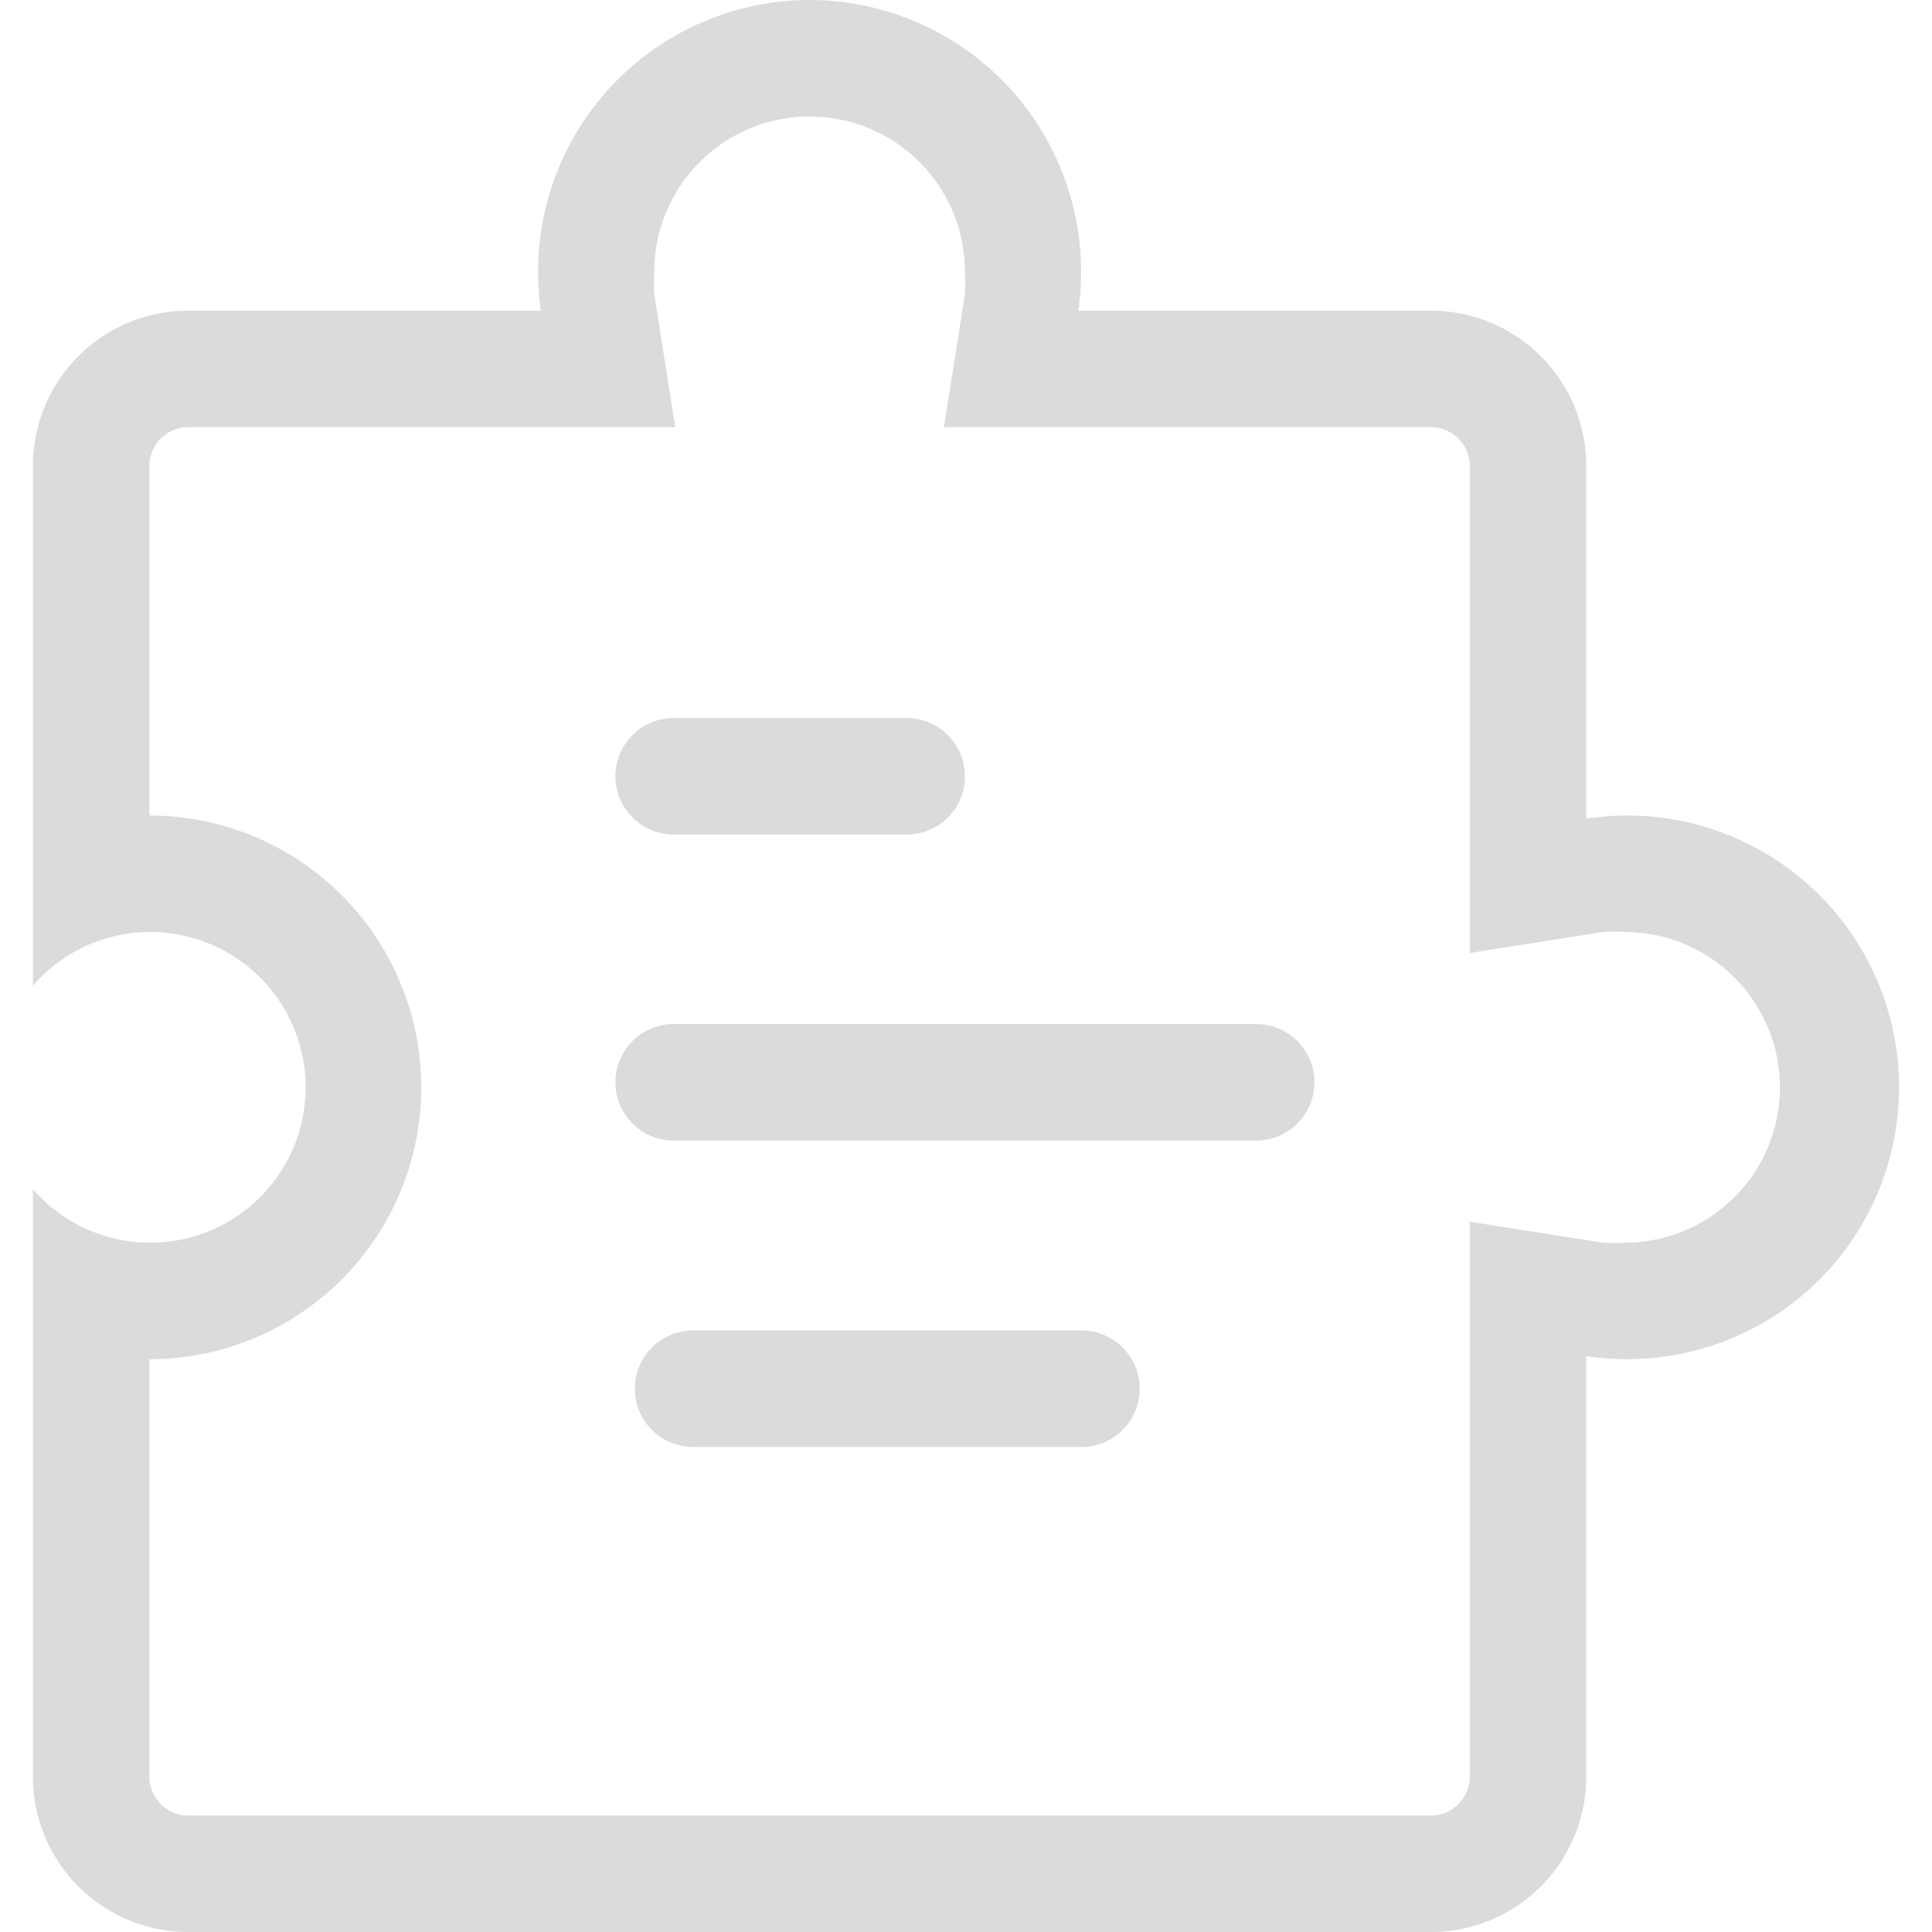
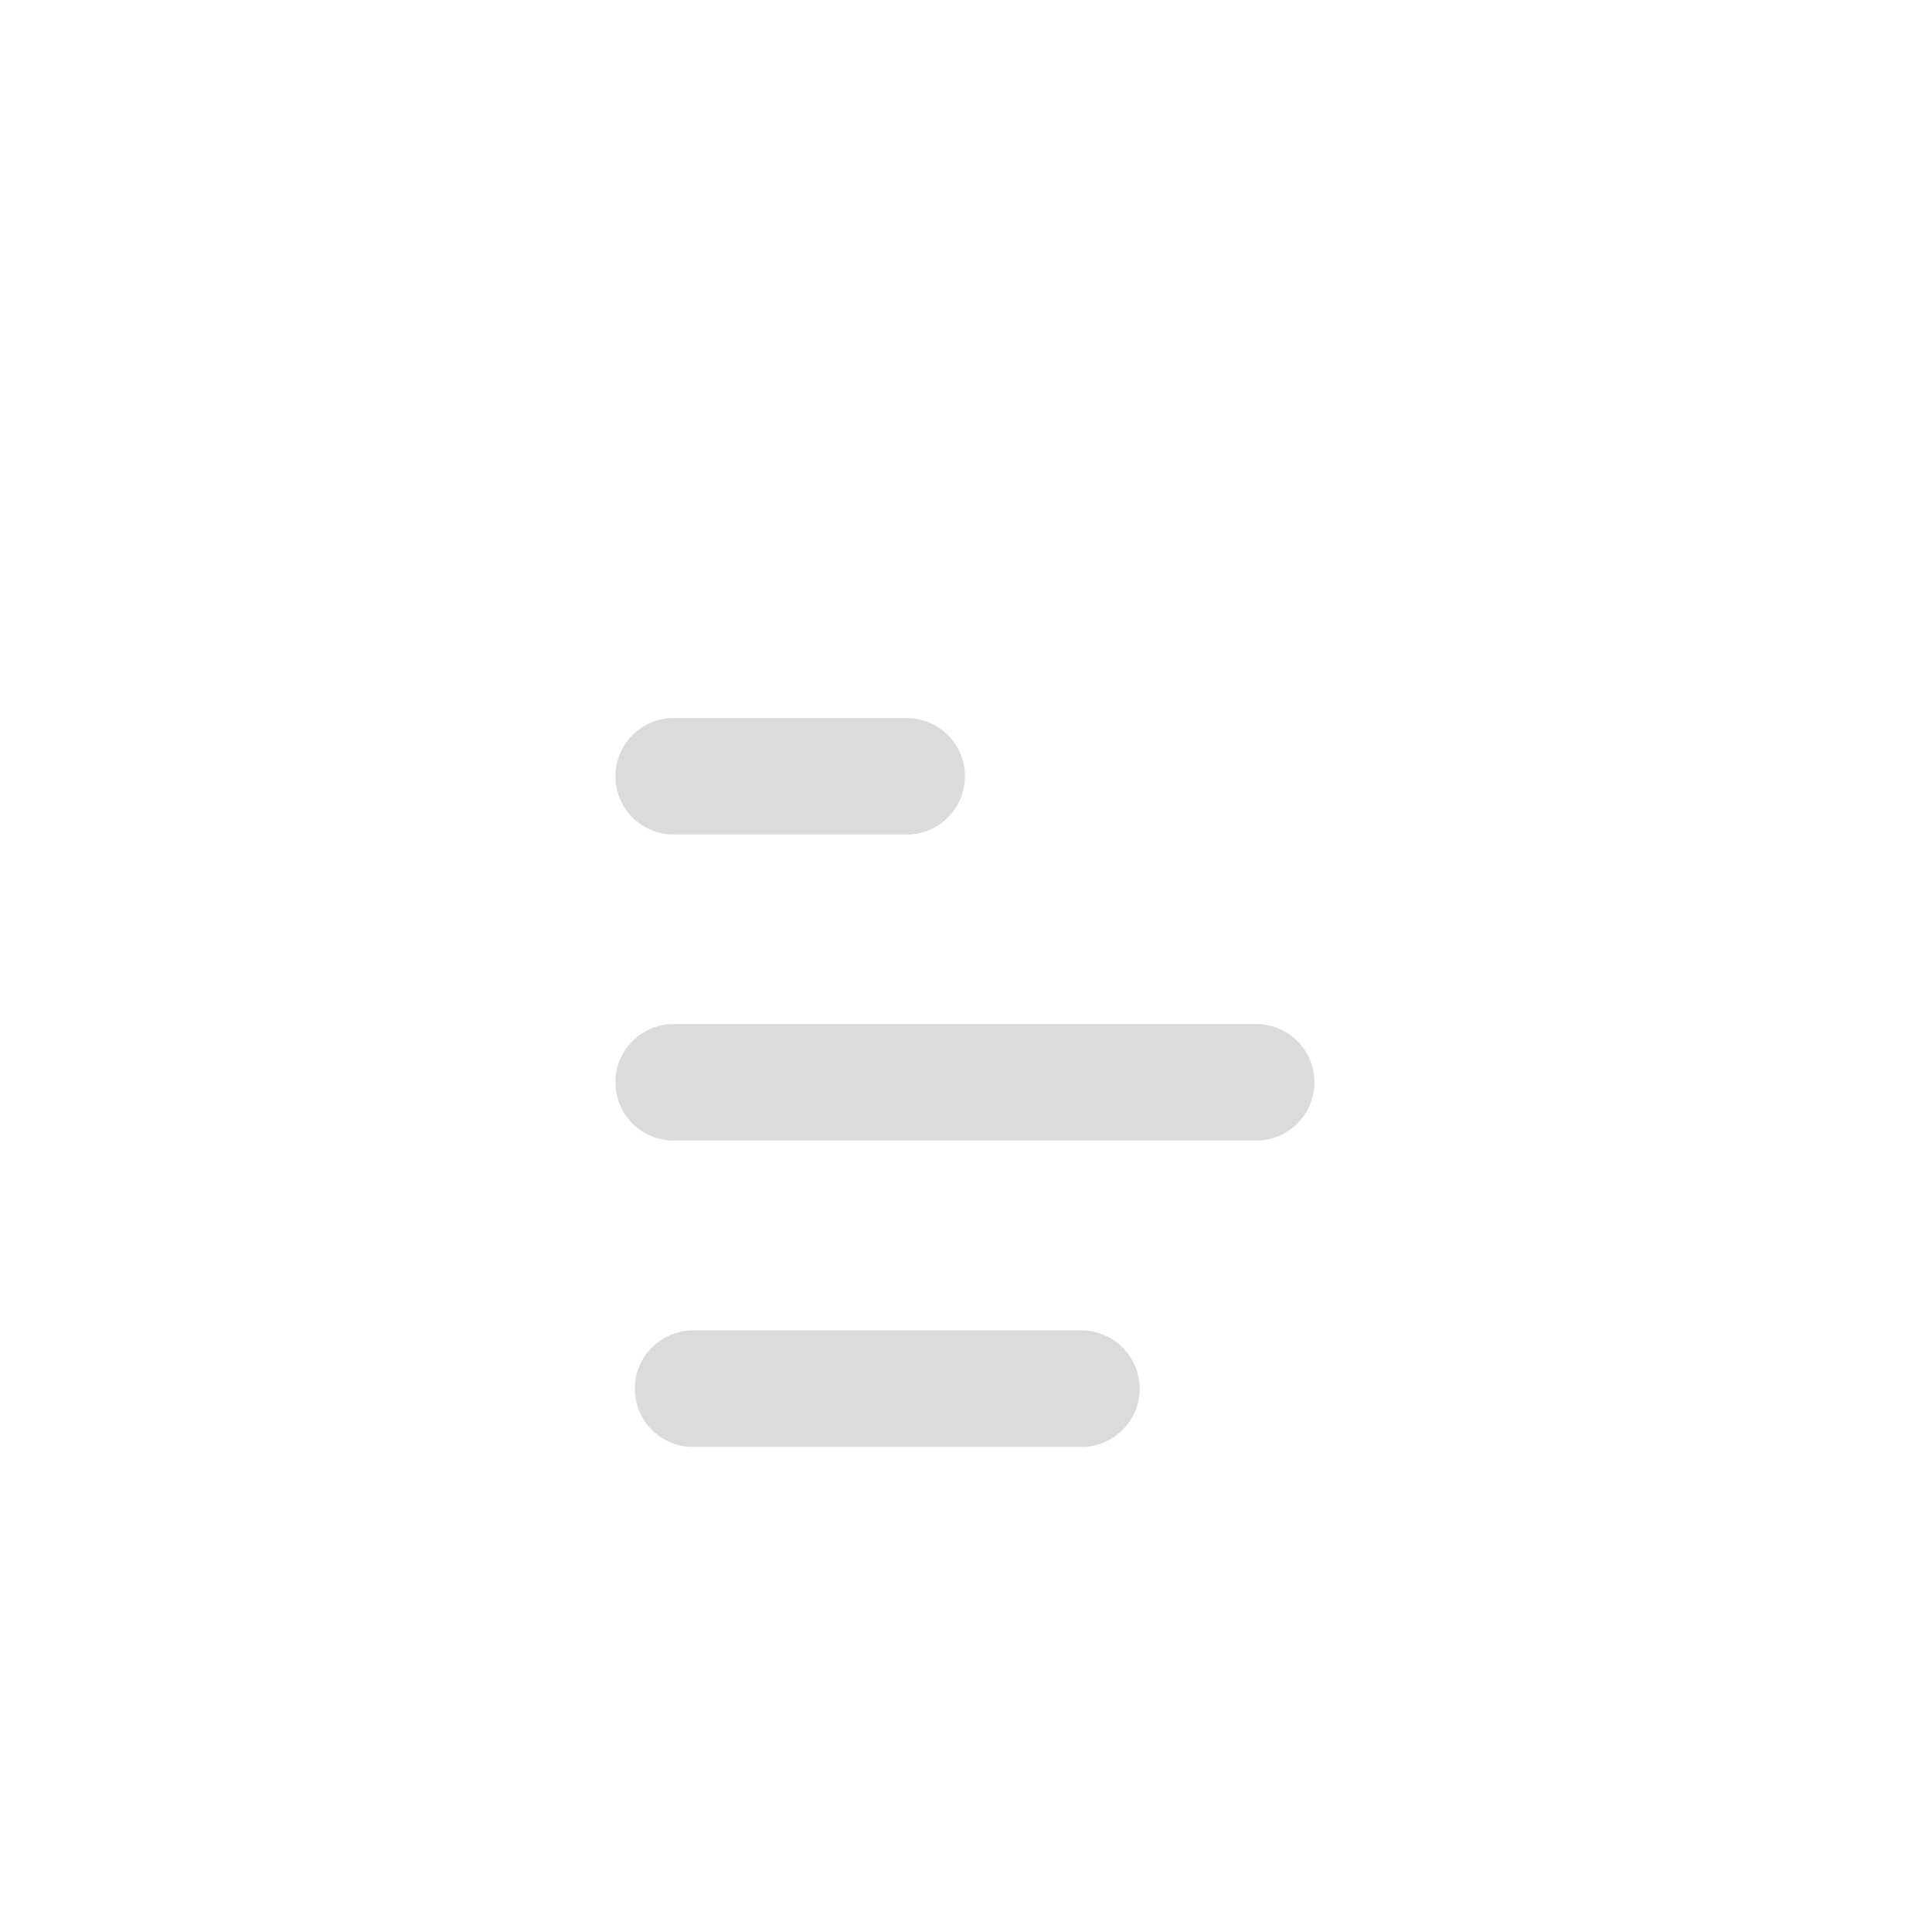
<svg xmlns="http://www.w3.org/2000/svg" t="1757573533446" class="icon" viewBox="0 0 1024 1024" version="1.1" p-id="11295" width="32" height="32">
-   <path d="M480.557 442.327h-123.497a30.874 30.874 0 0 1 0-61.749h123.497a30.874 30.874 0 0 1 0 61.749zM665.803 604.52h-308.744a30.874 30.874 0 0 1 0-61.749h308.744a30.874 30.874 0 0 1 0 61.749zM573.18 766.919H367.351a30.874 30.874 0 0 1 0-61.749h205.829a30.874 30.874 0 1 1 0 61.749z" fill="#dbdbdb" p-id="11296" />
-   <path d="M429.1 61.749a82.332 82.332 0 0 1 82.332 82.332 83.567 83.567 0 0 1 0 11.732L500.316 226.412H758.426a20.583 20.583 0 0 1 20.583 20.583v258.11l70.599-11.115a83.567 83.567 0 0 1 11.732 0 82.332 82.332 0 0 1 0 164.663 83.567 83.567 0 0 1-11.732 0L779.009 647.538v294.13a20.583 20.583 0 0 1-20.583 20.583H99.773a20.583 20.583 0 0 1-20.583-20.583V720.402a144.08 144.08 0 0 0 0-288.161v-185.246a20.583 20.583 0 0 1 20.583-20.583h258.11L346.768 155.813A83.567 83.567 0 0 1 346.768 144.08a82.332 82.332 0 0 1 82.332-82.332m0-61.749a144.08 144.08 0 0 0-142.434 164.663H99.773a82.332 82.332 0 0 0-82.332 82.332v275.399a82.332 82.332 0 1 1 0 107.854v311.419a82.332 82.332 0 0 0 82.332 82.332h658.653a82.332 82.332 0 0 0 82.332-82.332V718.755a144.08 144.08 0 1 0 0-284.868V246.995a82.332 82.332 0 0 0-82.332-82.332h-186.893A144.08 144.08 0 0 0 429.1 0z" fill="#dbdbdb" p-id="11297" />
+   <path d="M480.557 442.327h-123.497a30.874 30.874 0 0 1 0-61.749h123.497a30.874 30.874 0 0 1 0 61.749M665.803 604.52h-308.744a30.874 30.874 0 0 1 0-61.749h308.744a30.874 30.874 0 0 1 0 61.749zM573.18 766.919H367.351a30.874 30.874 0 0 1 0-61.749h205.829a30.874 30.874 0 1 1 0 61.749z" fill="#dbdbdb" p-id="11296" />
</svg>